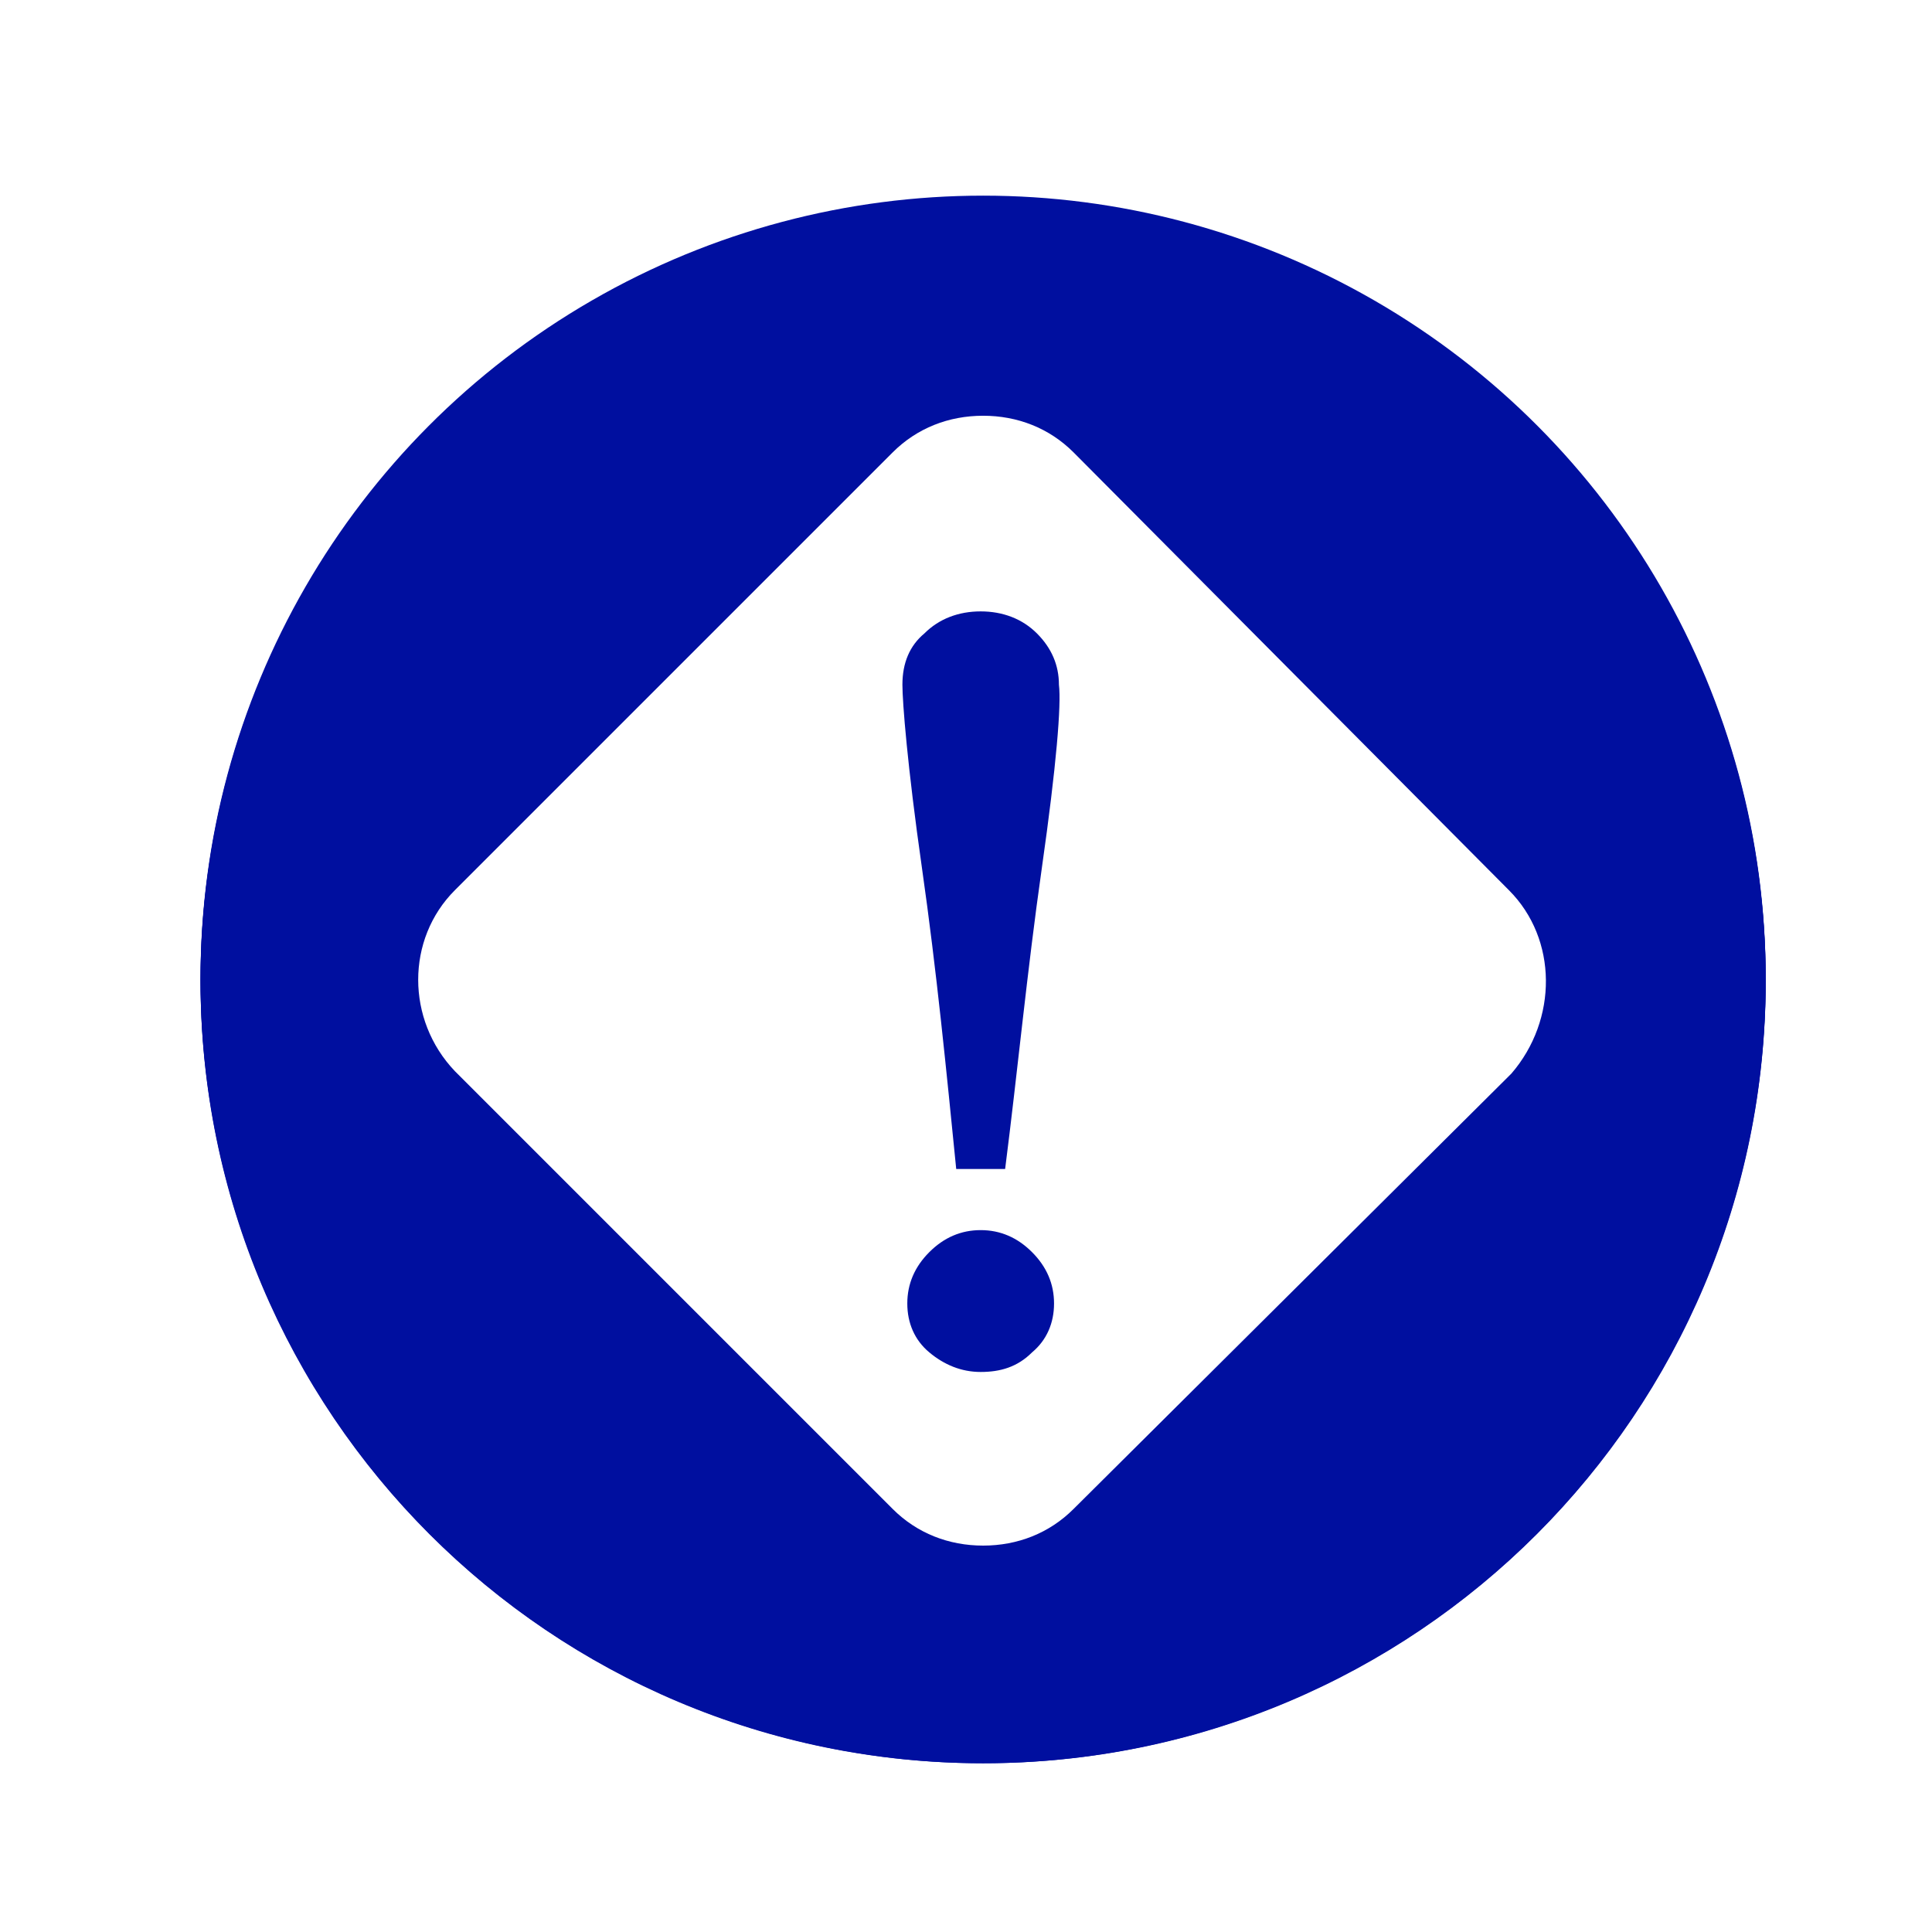
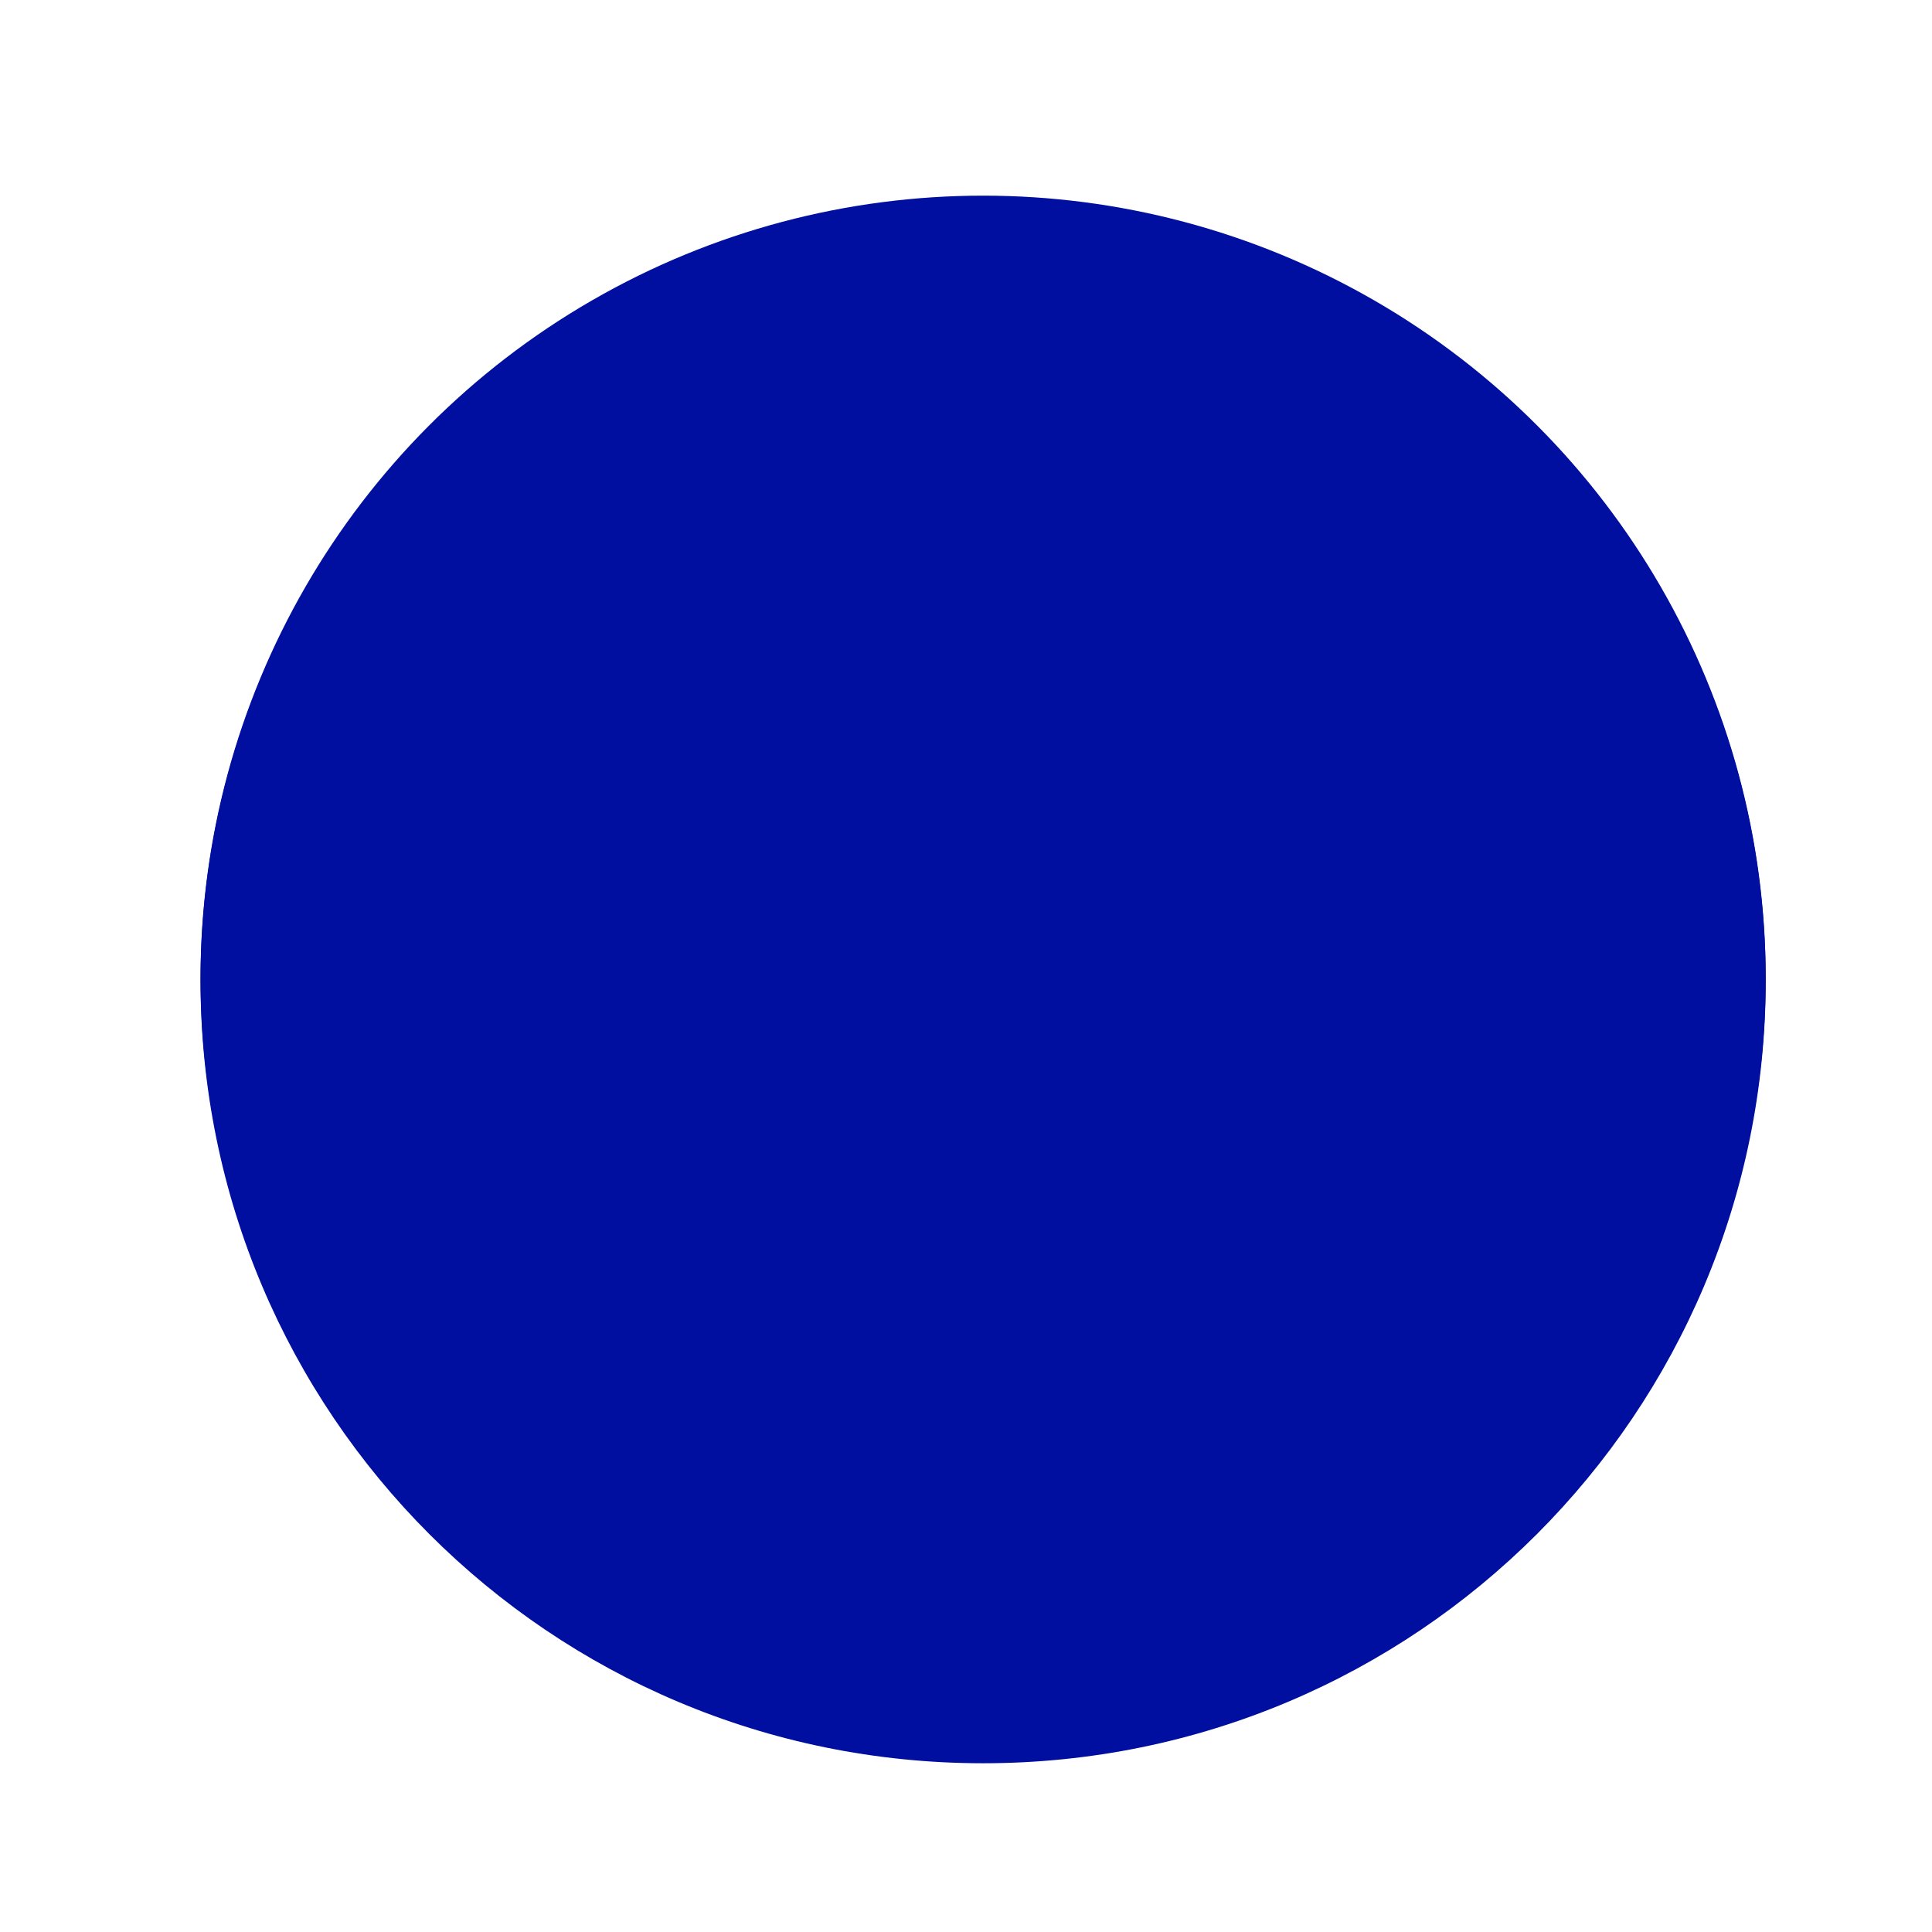
<svg xmlns="http://www.w3.org/2000/svg" xmlns:xlink="http://www.w3.org/1999/xlink" version="1.1" id="Layer_2_00000052093341484241663480000001736733610599850370_" x="0px" y="0px" viewBox="0 0 79 79" style="enable-background:new 0 0 79 79;" xml:space="preserve">
  <style type="text/css">
	.st0{fill:#FFFFFF;}
	.st1{fill:#000F9F;}
	.st2{clip-path:url(#SVGID_00000156589484806515590540000013194051512719229361_);}
</style>
  <g id="Layer_1-2">
    <g id="_0.0_Milestone_Icon">
      <rect class="st0" width="79" height="79" />
      <g id="_0.0_Milestone_Icon-2">
        <g id="Ellipse_2_copy_4">
          <circle class="st1" cx="40.2" cy="40" r="32" />
        </g>
        <g>
-           <path class="st0" d="M56.7,32.5c0,9.1-16.5,31.5-16.5,31.5S23.7,41.7,23.7,32.6s7.4-16.5,16.5-16.5S56.7,23.4,56.7,32.5z" />
          <circle class="st1" cx="40.2" cy="32" r="13.1" />
        </g>
      </g>
    </g>
  </g>
  <g id="Layer_1-2_00000168091818749096770150000017459741632463541662_">
    <g id="Ellipse_2_copy_4_00000155148794249732557240000004083609873878245535_">
-       <circle class="st1" cx="40.2" cy="40.1" r="32" />
-     </g>
+       </g>
    <g>
      <defs>
        <rect id="SVGID_1_" x="18.2" y="21.7" width="44" height="36.6" />
      </defs>
      <clipPath id="SVGID_00000070804880043682150050000008164273501494882739_">
        <use xlink:href="#SVGID_1_" style="overflow:visible;" />
      </clipPath>
      <g style="clip-path:url(#SVGID_00000070804880043682150050000008164273501494882739_);">
-         <path class="st0" d="M60.1,52.3H44.7c2.5-1.8,5-2,7.1-2h4.2c1.3,0,2.1-0.8,2.1-2V27.8h2.1L60.1,52.3L60.1,52.3z M41.2,52.3V27.8     c2.3-2,4.2-4.1,10.5-4.1h4.2v24.4h-4.2C47.5,48.2,44.9,49,41.2,52.3 M39.1,52.3c-3.7-3.3-6.3-4.1-10.5-4.1h-4.2V23.8l0,0h4.2     c6.3,0,8.2,2,10.5,4.1V52.3z M20.3,52.3V27.8h2.1v20.4c0,1.2,0.8,2,2.1,2h4.2c2.1,0,4.5,0.2,7.1,2C35.7,52.3,20.2,52.3,20.3,52.3     z M60.1,25.8H58v-2c0-1.2-0.8-2-2.1-2l0,0h-4.2c-4.2,0-7.8,0.8-11.5,4.1c-3.7-3.3-7.3-4.1-11.5-4.1h-4.2l0,0     c-1.3,0-2.1,0.8-2.1,2v2h-2.1c-1.2,0-2.1,0.9-2.1,2v26.5c0,1.1,0.9,2,2.1,2H37c0,1.1,0.9,2,2.1,2h2.1c1.2,0,2.1-0.9,2.1-2h16.8     c1.2,0,2.1-0.9,2.1-2V27.8C62.2,26.7,61.3,25.8,60.1,25.8" />
-       </g>
+         </g>
    </g>
  </g>
-   <path class="st1" d="M40.2,72.1c17.7,0,32-14.3,32-32s-14.3-32-32-32s-32,14.3-32,32S22.5,72.1,40.2,72.1z" />
+   <path class="st1" d="M40.2,72.1c17.7,0,32-14.3,32-32s-14.3-32-32-32s-32,14.3-32,32S22.5,72.1,40.2,72.1" />
  <g>
-     <path class="st0" d="M42.6,35.5c-0.6,4.2-1,8.4-1.5,12.3h-2c-0.4-4-0.8-8.1-1.4-12.3s-0.8-6.8-0.8-7.5c0-0.9,0.3-1.6,0.9-2.1   c0.6-0.6,1.4-0.9,2.3-0.9s1.7,0.3,2.3,0.9s0.9,1.3,0.9,2.1C43.4,28.8,43.2,31.3,42.6,35.5z M42.2,55.3c-0.6,0.6-1.3,0.8-2.1,0.8   s-1.5-0.3-2.1-0.8s-0.9-1.2-0.9-2s0.3-1.5,0.9-2.1c0.6-0.6,1.3-0.9,2.1-0.9s1.5,0.3,2.1,0.9c0.6,0.6,0.9,1.3,0.9,2.1   C43.1,54.1,42.8,54.8,42.2,55.3z M61.7,36.4L43.9,18.5c-1-1-2.3-1.5-3.7-1.5s-2.7,0.5-3.7,1.5L18.6,36.4c-2,2-2,5.3,0,7.4   l17.9,17.9c1,1,2.3,1.5,3.7,1.5s2.7-0.5,3.7-1.5l17.9-17.8C63.7,41.7,63.7,38.4,61.7,36.4" />
-   </g>
+     </g>
</svg>